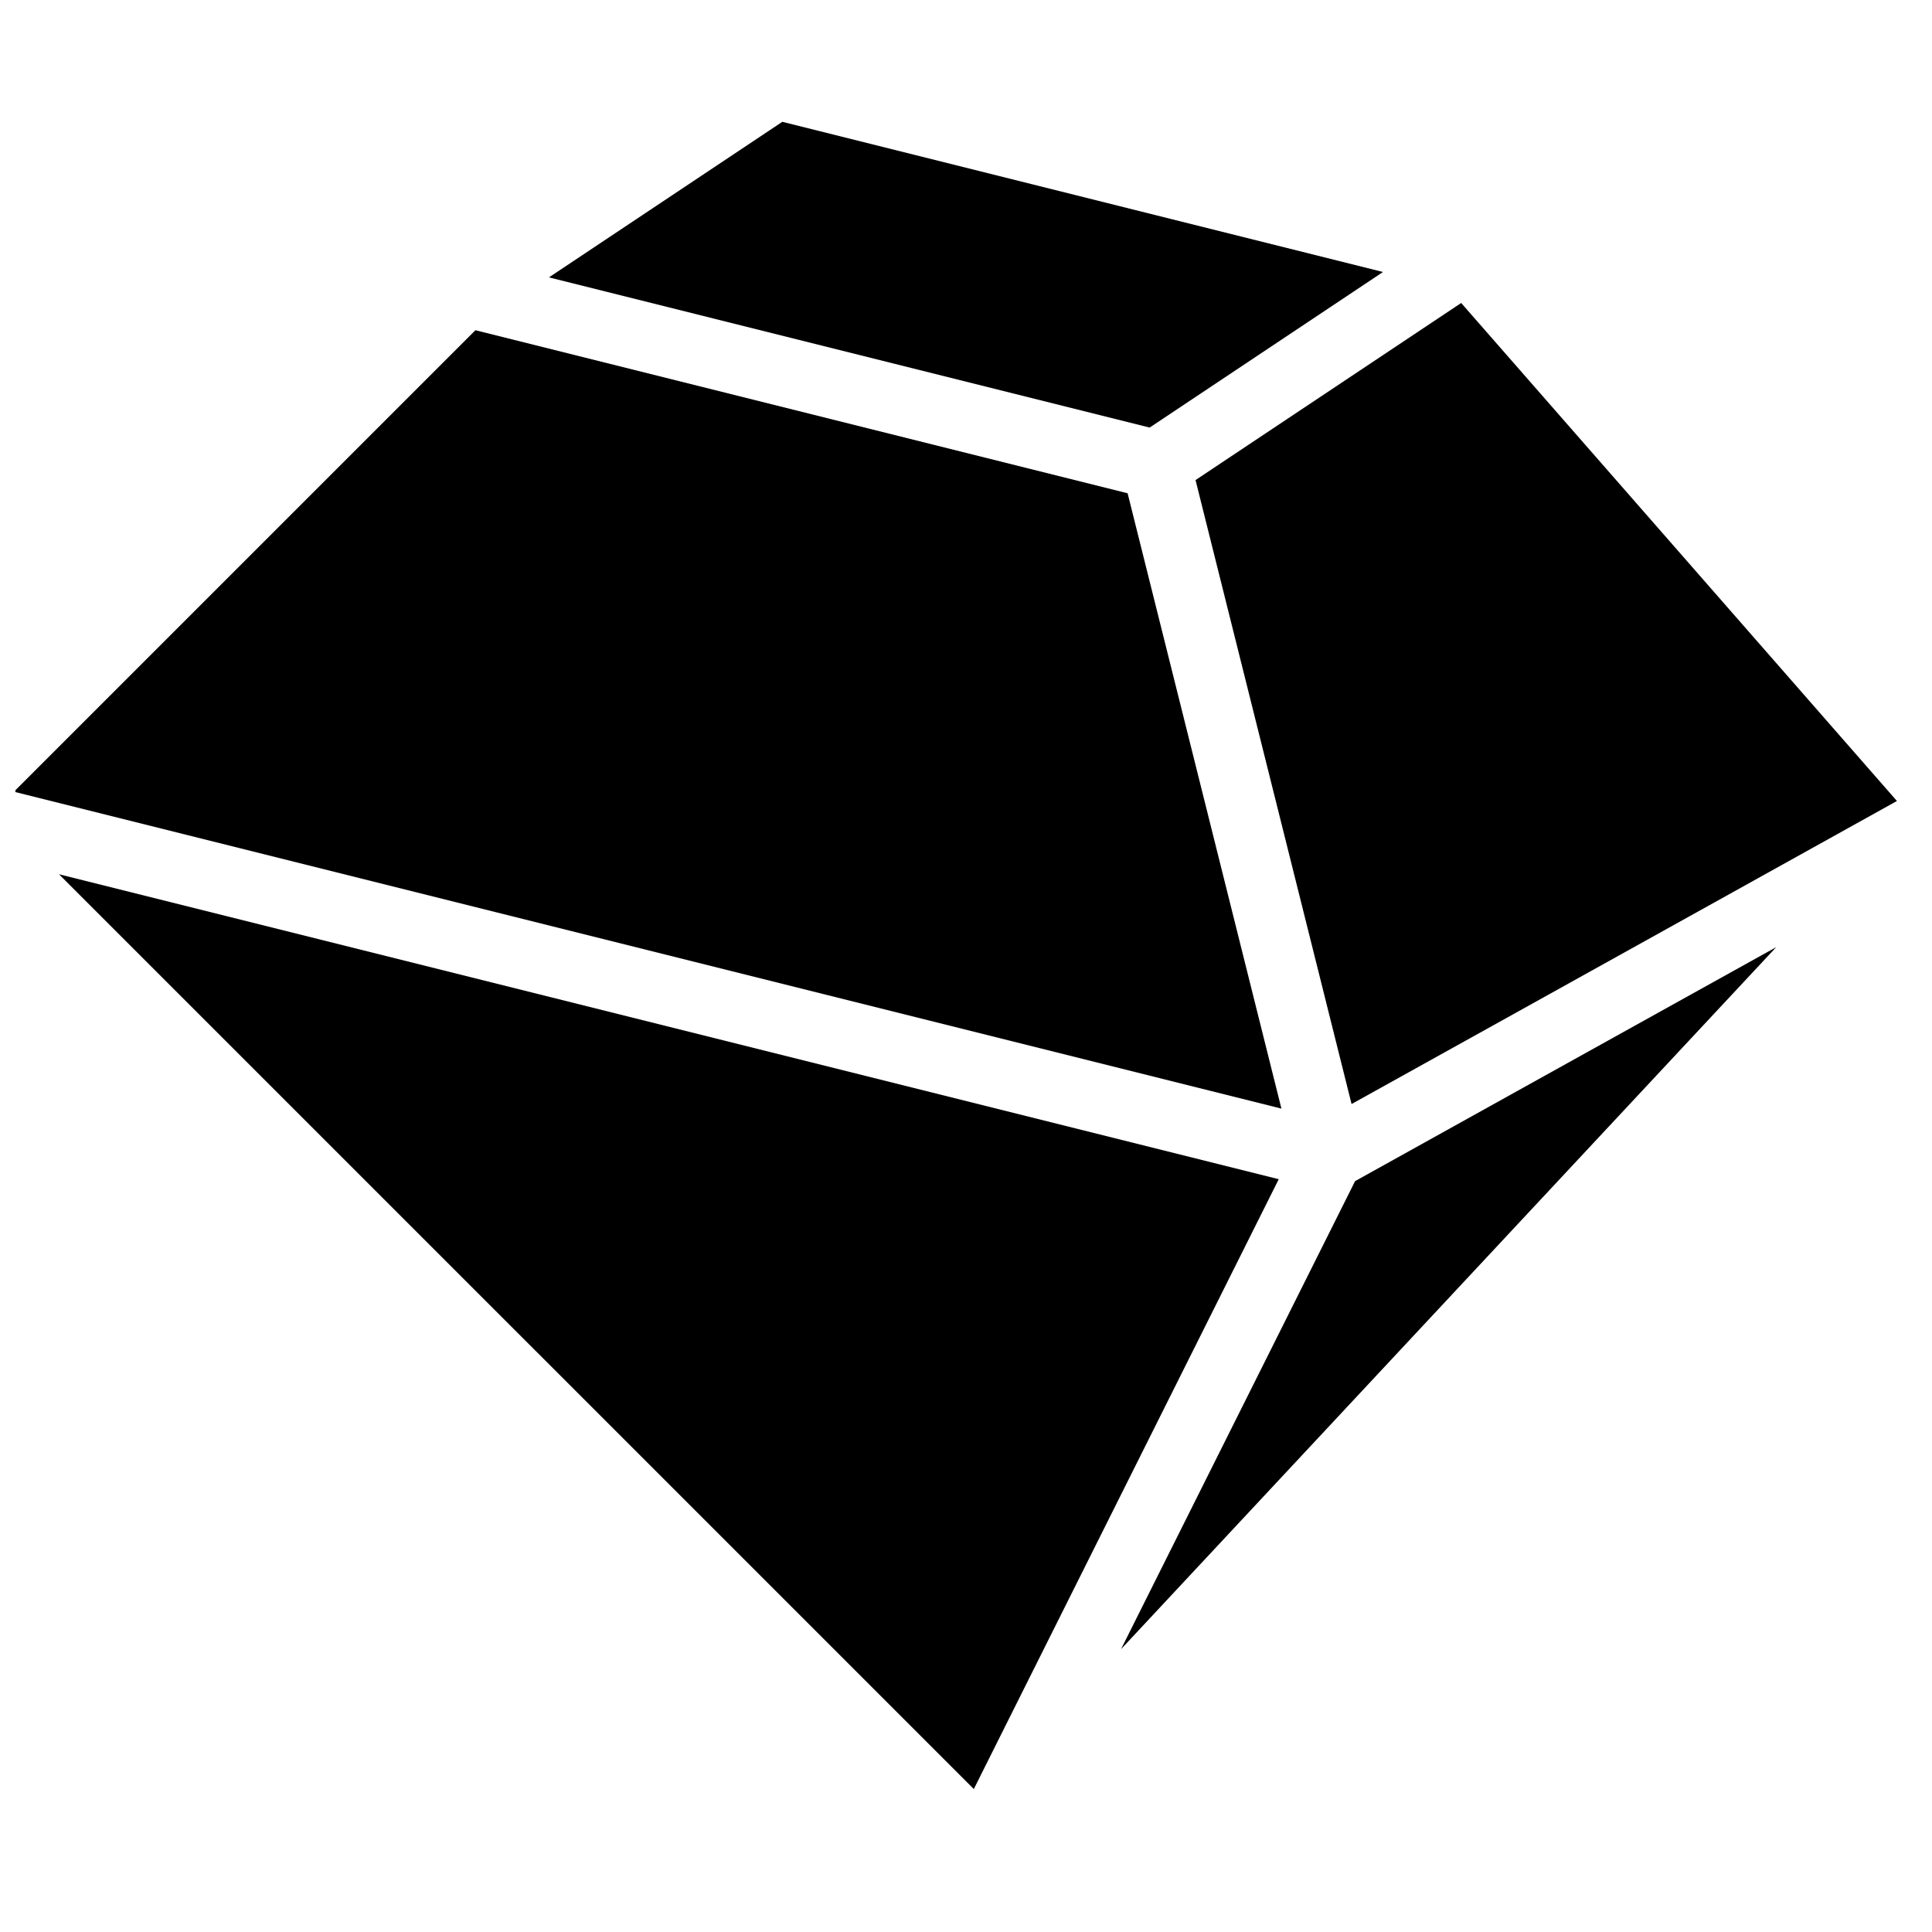
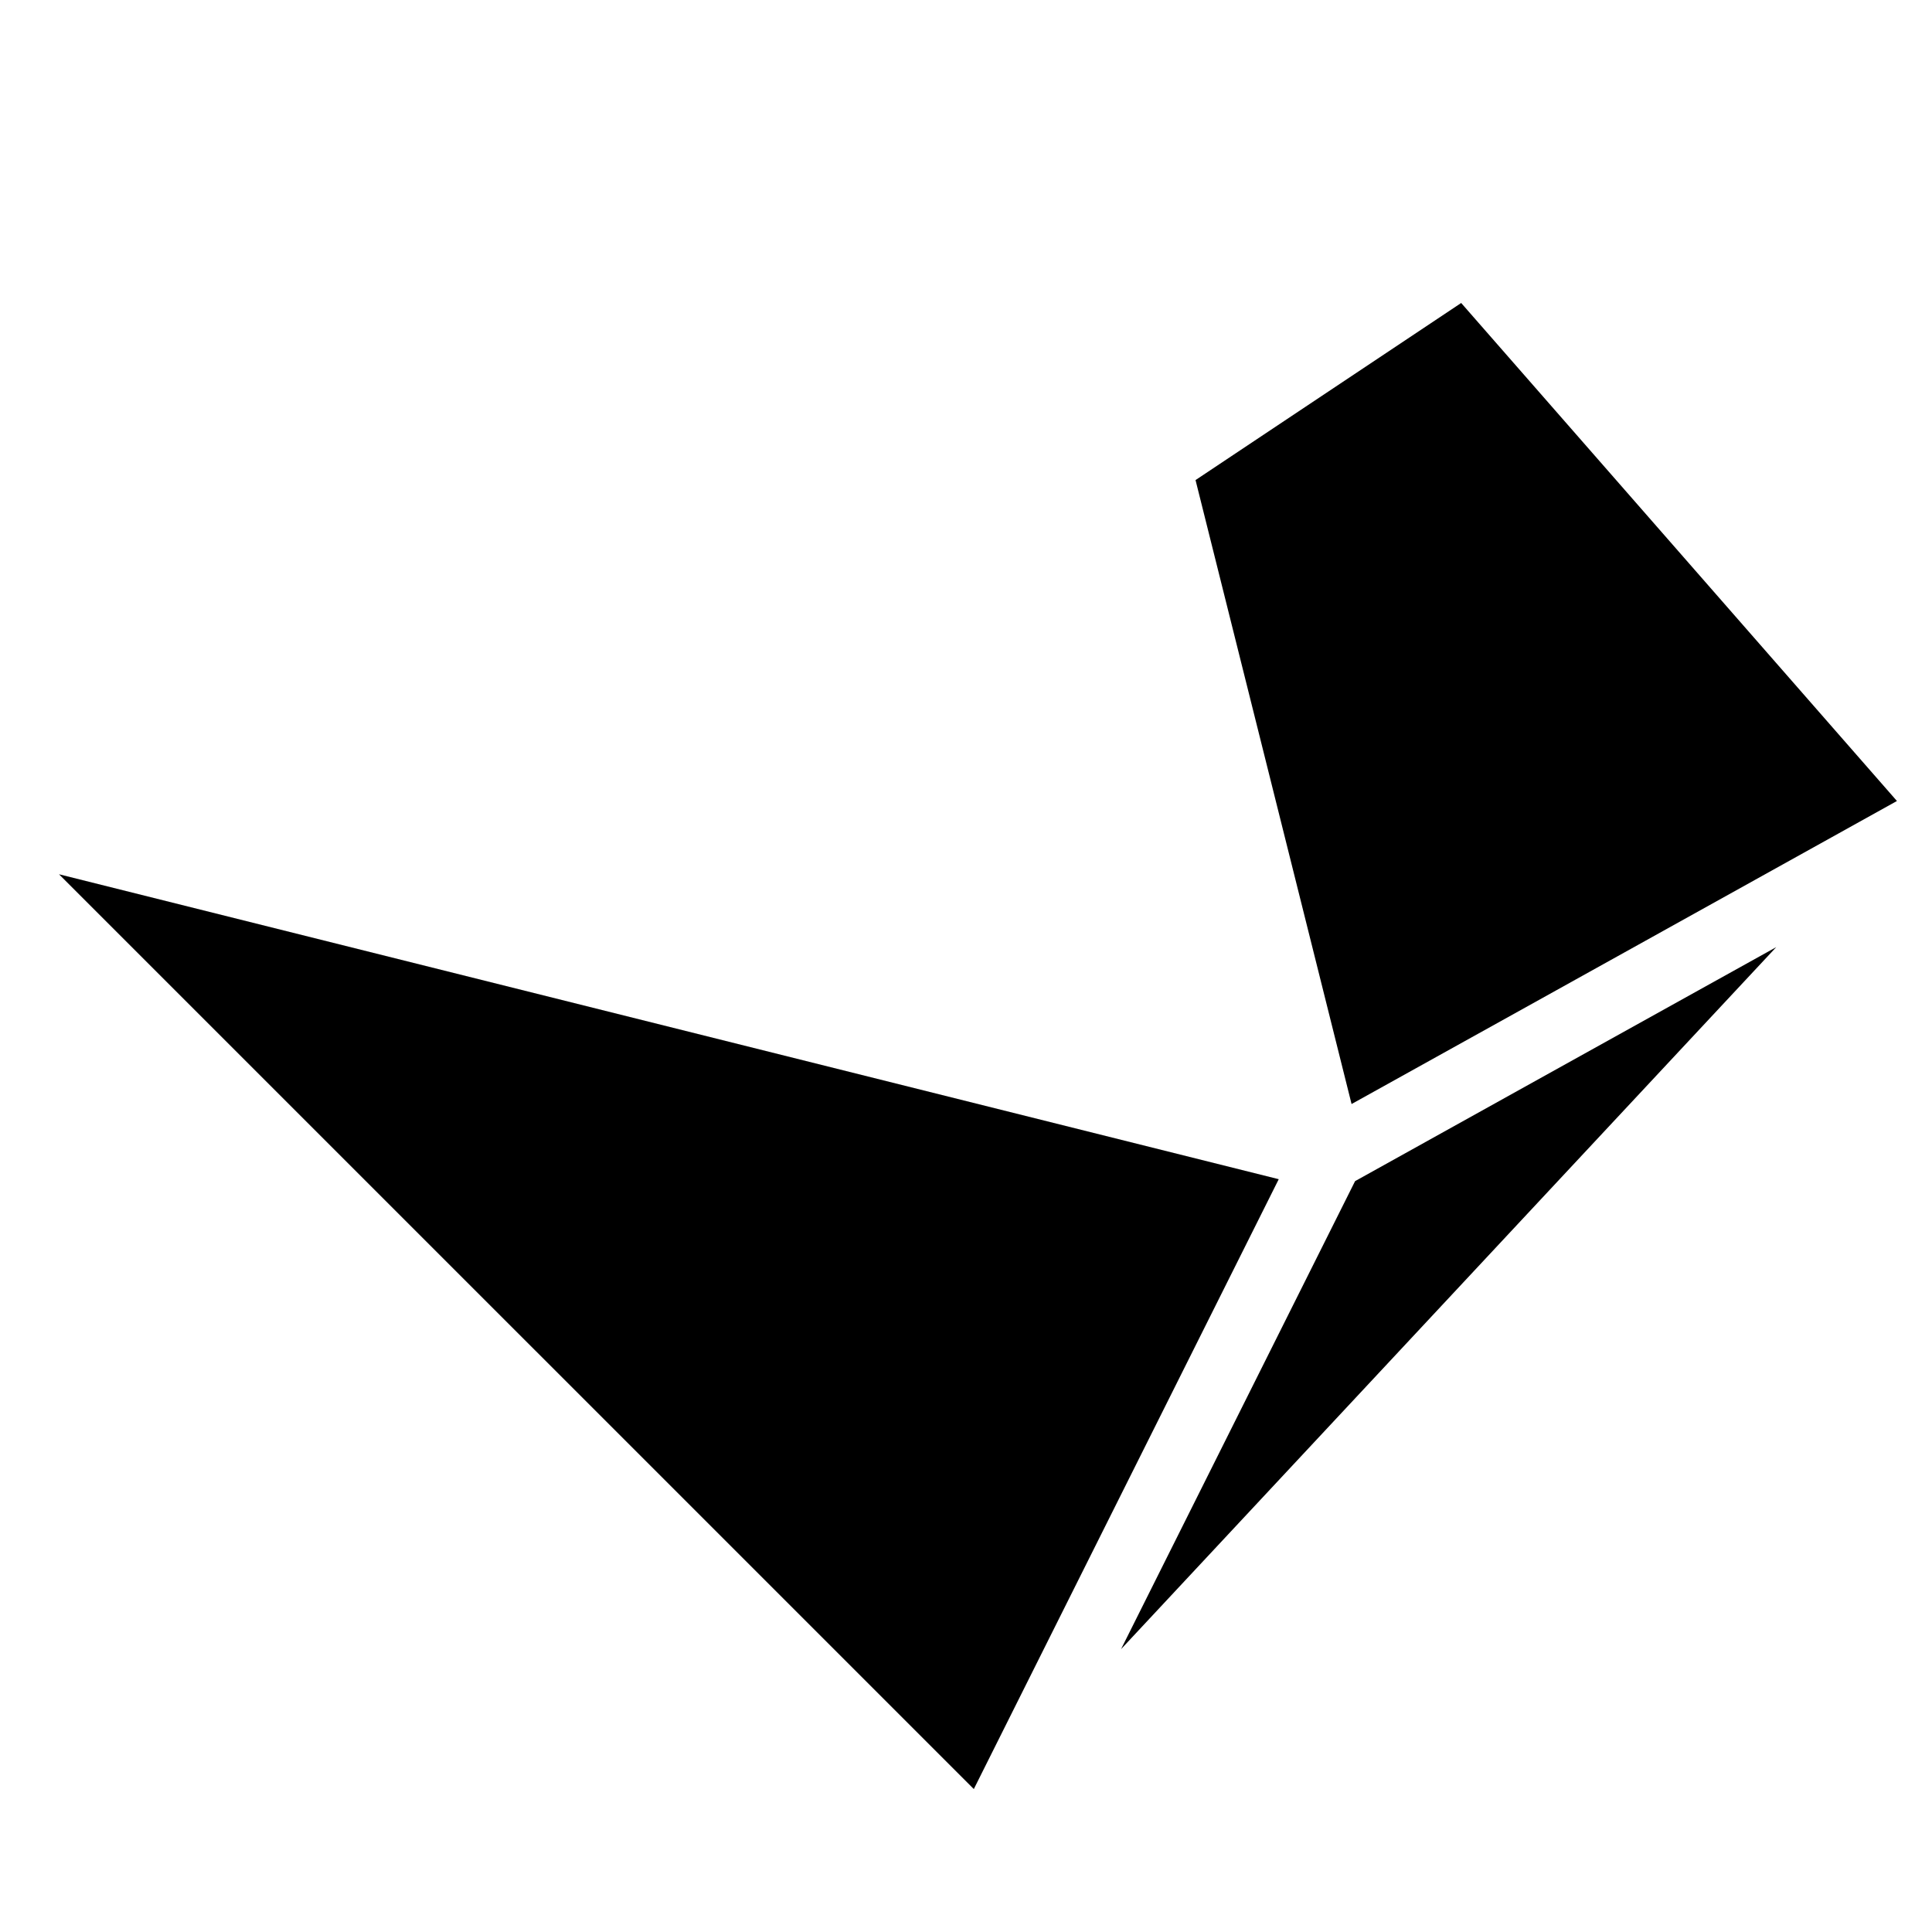
<svg xmlns="http://www.w3.org/2000/svg" width="800px" height="800px" version="1.1" viewBox="144 144 512 512">
  <defs>
    <clipPath id="a">
-       <path d="m148.09 231h335.91v207h-335.91z" />
-     </clipPath>
+       </clipPath>
  </defs>
-   <path d="m448.67 257.31 61.84-41.23-159.19-39.801-61.84 41.23z" fill-rule="evenodd" />
  <g clip-path="url(#a)">
-     <path d="m483.59 437.79-40.762-163.07-172.84-43.207-122.3 122.3z" fill-rule="evenodd" />
-   </g>
+     </g>
  <path d="m402.07 618.12 80.809-161.62-323.24-80.809z" fill-rule="evenodd" />
  <path d="m502.18 436.58 54.199-30.109 90.328-50.199-115.48-131.98-70.398 46.93z" fill-rule="evenodd" />
  <path d="m441.09 581.04 173.63-186.04-55.816 31.004-55.793 31.008z" fill-rule="evenodd" />
</svg>